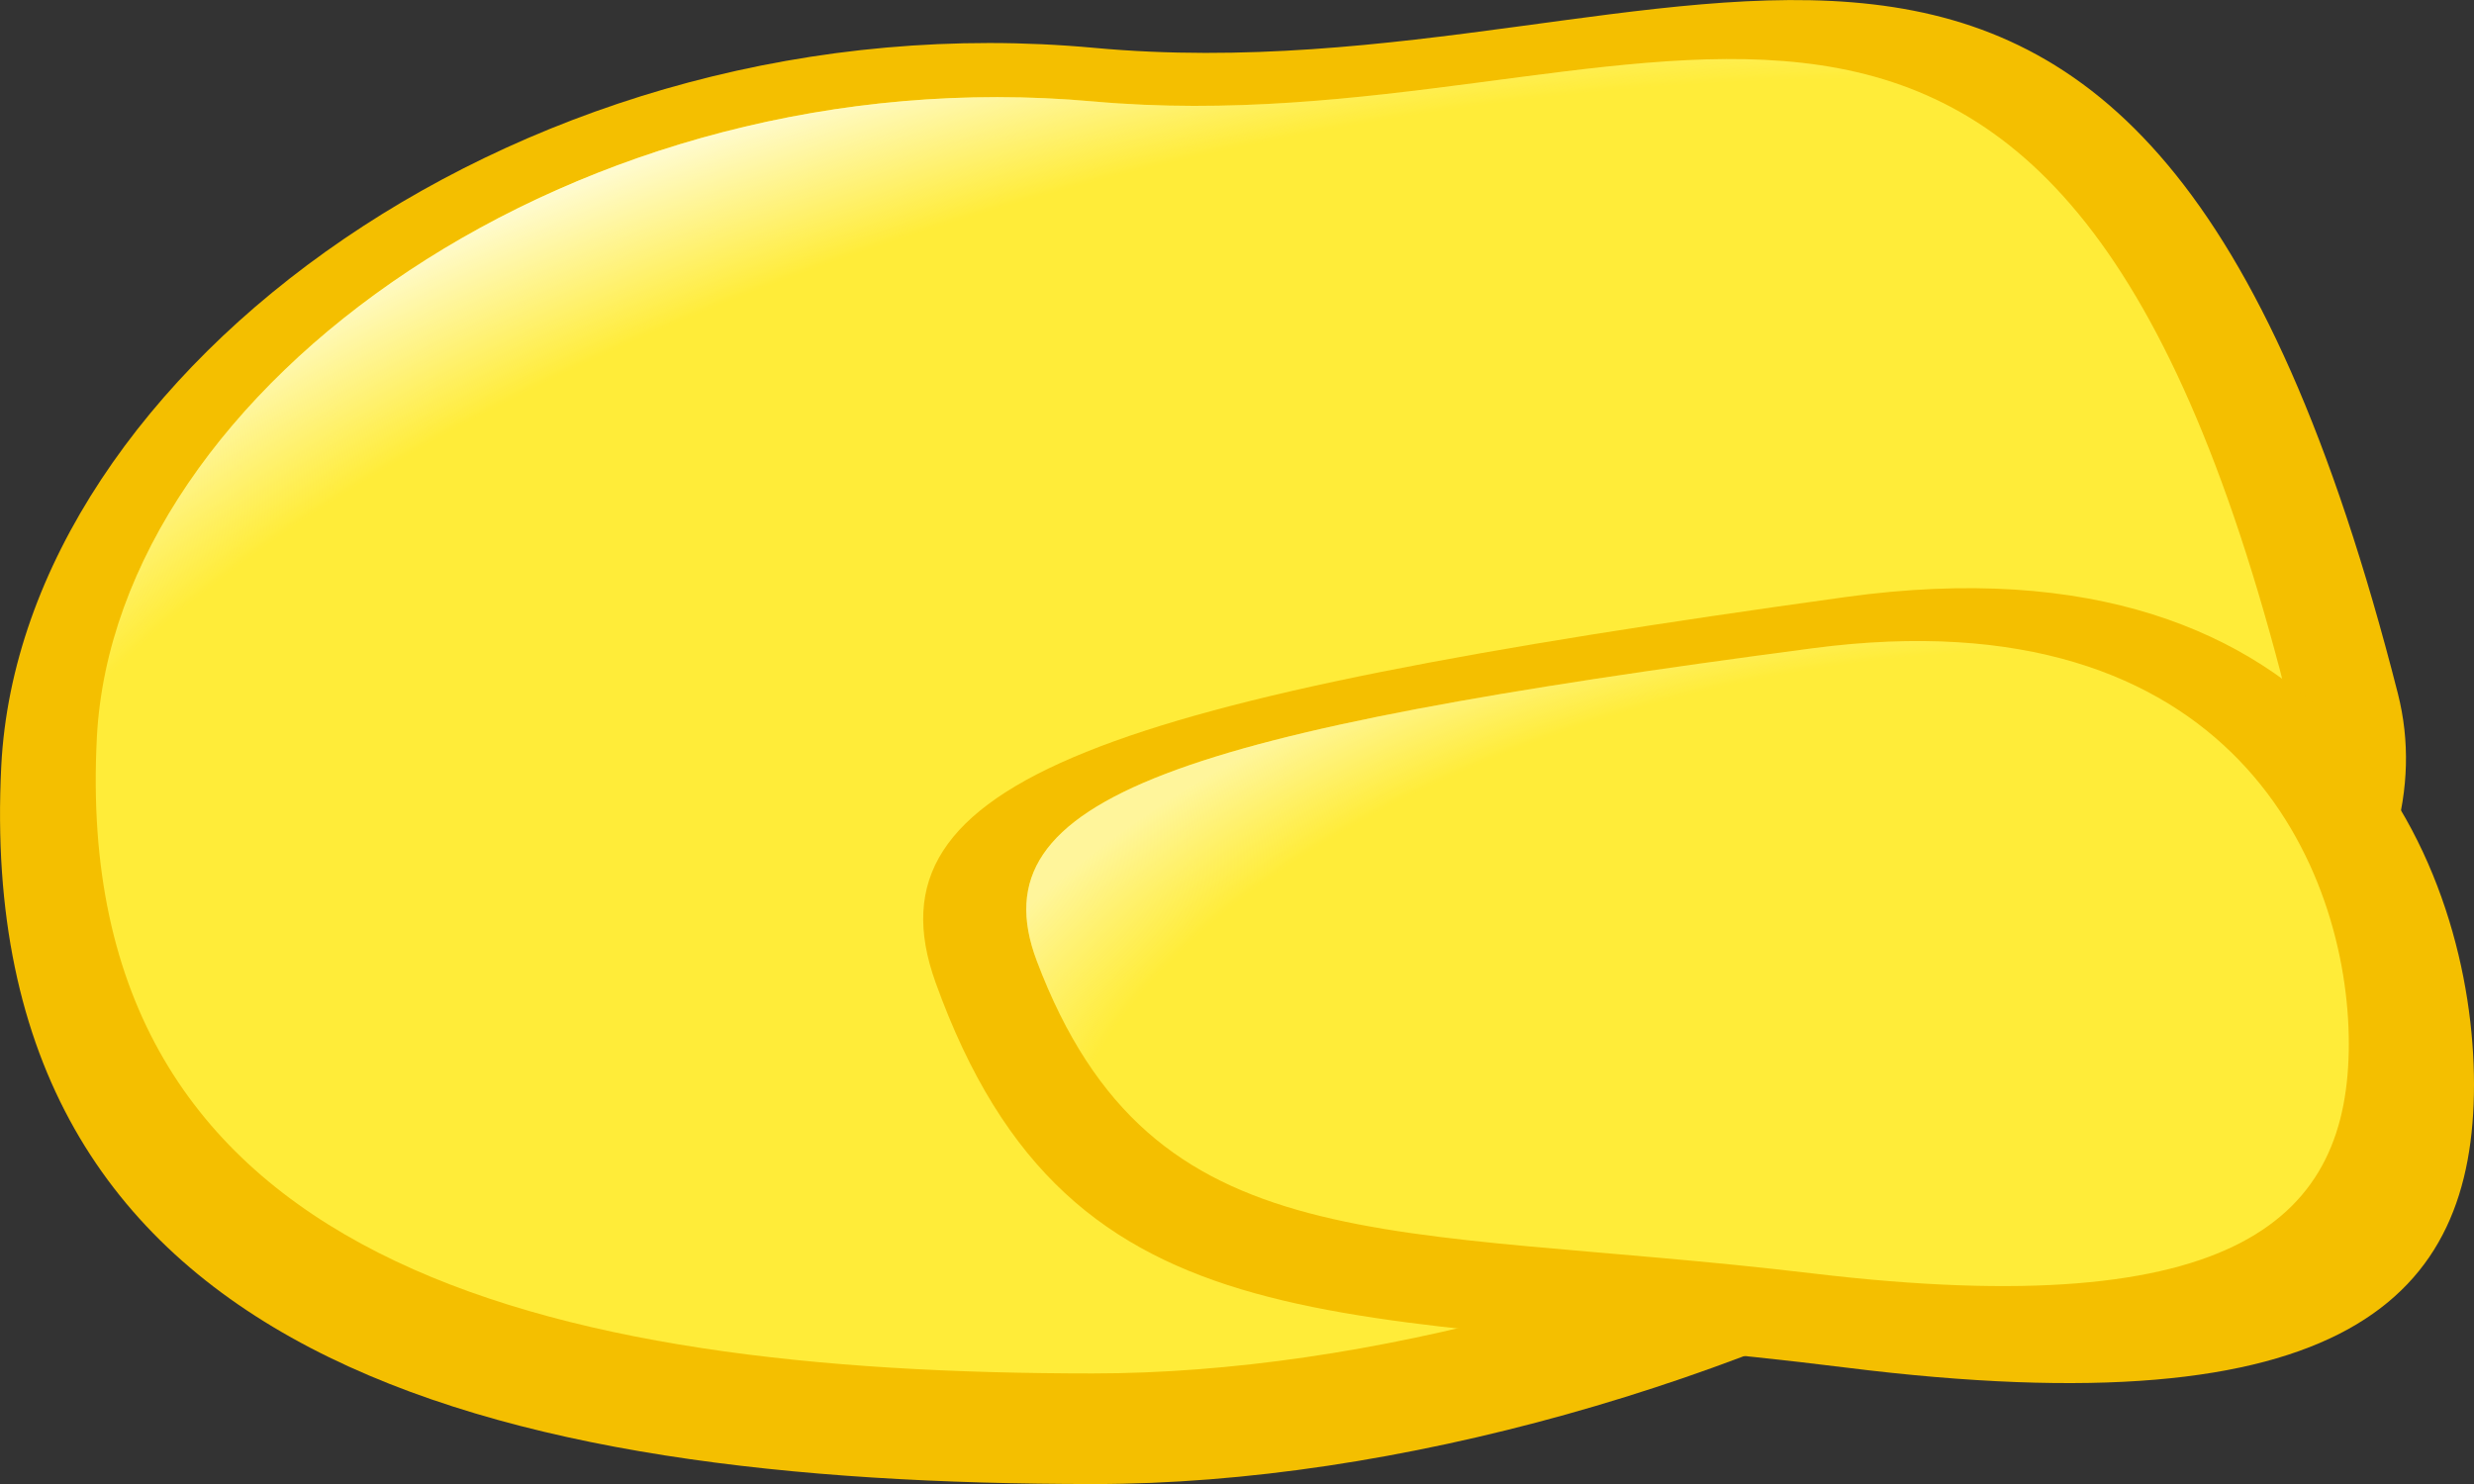
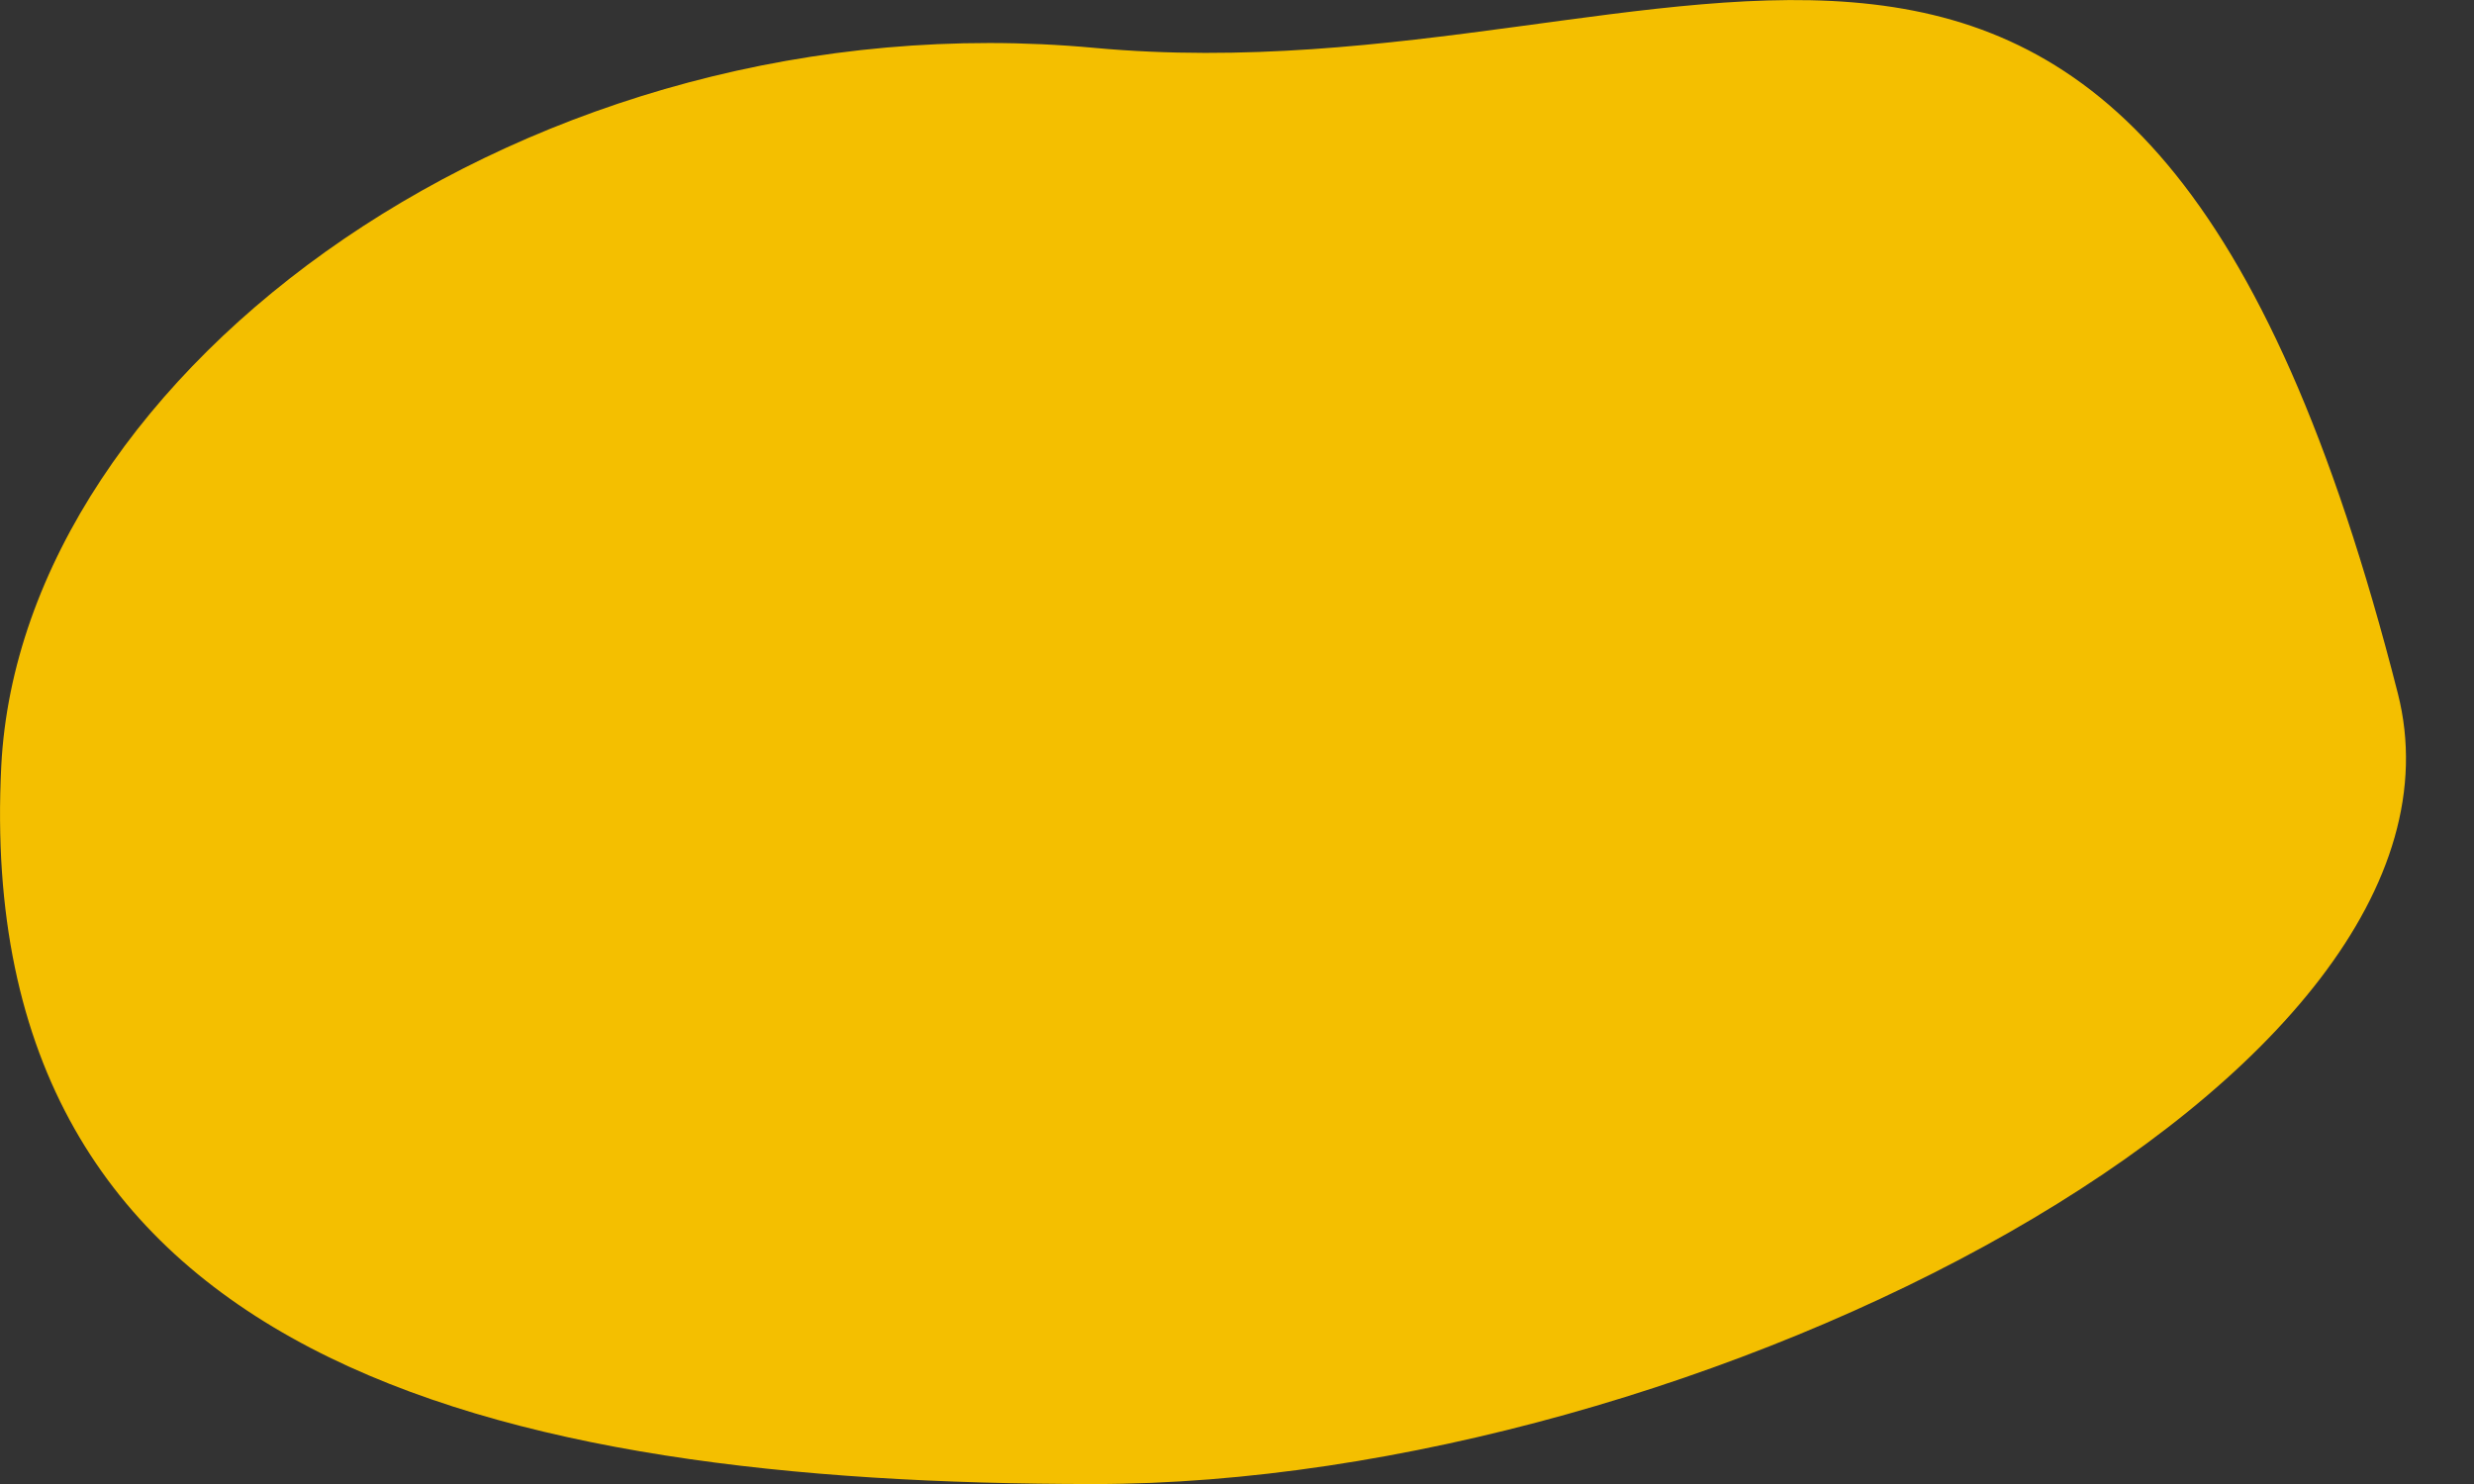
<svg xmlns="http://www.w3.org/2000/svg" xmlns:ns1="http://www.inkscape.org/namespaces/inkscape" xmlns:ns2="http://sodipodi.sourceforge.net/DTD/sodipodi-0.dtd" xmlns:xlink="http://www.w3.org/1999/xlink" width="60" height="36" id="svg3381" version="1.1" ns1:version="0.91 r13725" ns2:docname="gold_nugget.svg">
  <rect width="100%" height="100%" fill="#333333" stroke="none" />
  <defs id="defs3383">
    <radialGradient ns1:collect="always" xlink:href="#linearGradient4375" id="radialGradient4438" gradientUnits="userSpaceOnUse" gradientTransform="matrix(0.057,0.251,-0.568,0.129,797.646,663.163)" cx="-624.746" cy="386.521" fx="-624.746" fy="386.521" r="76.705" />
    <linearGradient id="linearGradient4375">
      <stop id="stop4377" offset="0" style="stop-color:#fffcdc;stop-opacity:0;" />
      <stop style="stop-color:#fffcdc;stop-opacity:0;" offset="0.789" id="stop4385" />
      <stop id="stop4381" offset="1" style="stop-color:#fffcdc;stop-opacity:1;" />
    </linearGradient>
    <radialGradient ns1:collect="always" xlink:href="#linearGradient4375" id="radialGradient4444" gradientUnits="userSpaceOnUse" gradientTransform="matrix(0.007,0.157,-0.301,0.053,768.609,696.816)" cx="-1084.338" cy="688.134" fx="-1084.338" fy="688.134" r="76.705" />
  </defs>
  <ns2:namedview id="base" pagecolor="#ffffff" bordercolor="#666666" borderopacity="1.0" ns1:pageopacity="0.0" ns1:pageshadow="2" ns1:zoom="5.6" ns1:cx="16.833178" ns1:cy="17.584984" ns1:document-units="px" ns1:current-layer="layer1" showgrid="false" borderlayer="true" fit-margin-top="0" fit-margin-left="0" fit-margin-right="0" fit-margin-bottom="0" ns1:window-width="1880" ns1:window-height="1060" ns1:window-x="-2" ns1:window-y="-3" ns1:window-maximized="1" />
  <g ns1:label="Calque 1" ns1:groupmode="layer" id="layer1" transform="translate(-510,-537.219)">
    <path style="color:#000000;display:inline;overflow:visible;visibility:visible;fill:#f4bf00;fill-opacity:1;stroke:none;stroke-width:1;marker:none;enable-background:accumulate" d="m 568.152,554.036 c 2.37,9.303 -16.975,19.184 -31.614,19.184 -14.64,0 -27.237,-3.013 -26.507,-17.42 0.487,-9.608 12.84,-18.68 26.507,-17.42 14.582,1.344 25.238,-9.376 31.614,15.657 z" id="path3033-6-1-3" ns1:connector-curvature="0" ns2:nodetypes="sssss" />
-     <path style="color:#000000;display:inline;overflow:visible;visibility:visible;fill:#ffec39;fill-opacity:1;stroke:none;stroke-width:1;marker:none;enable-background:accumulate" d="m 565.312,553.546 c 2.159,8.239 -15.468,16.991 -28.808,16.991 -13.34,0 -24.82,-2.669 -24.155,-15.429 0.443,-8.51 11.701,-16.545 24.155,-15.429 13.288,1.19 22.998,-8.305 28.808,13.867 z" id="path3033-6-1" ns1:connector-curvature="0" ns2:nodetypes="sssss" />
-     <path style="color:#000000;display:inline;overflow:visible;visibility:visible;fill:url(#radialGradient4438);fill-opacity:1;fill-rule:nonzero;stroke:none;stroke-width:0.686;marker:none;enable-background:accumulate" d="m 565.312,553.546 c 2.159,8.239 -15.468,16.991 -28.808,16.991 -13.34,0 -24.82,-2.669 -24.155,-15.429 0.443,-8.51 11.701,-16.545 24.155,-15.429 13.288,1.19 22.998,-8.305 28.808,13.867 z" id="path3033-6-1-4-3" ns1:connector-curvature="0" ns2:nodetypes="sssss" />
-     <path style="color:#000000;display:inline;overflow:visible;visibility:visible;fill:#f4bf00;fill-opacity:1;fill-rule:nonzero;stroke:none;stroke-width:0.932;marker:none;enable-background:accumulate" d="m 570,563.527 c 0,5.16 -3.072,8.39 -15.254,6.865 -12.058,-1.51 -18.766,-0.179 -22.058,-9.344 -1.77,-4.926 4.169,-6.865 22.058,-9.344 C 566.776,550.037 570,558.366 570,563.527 Z" id="path4216-6" ns1:connector-curvature="0" ns2:nodetypes="sssss" />
-     <path style="color:#000000;display:inline;overflow:visible;visibility:visible;fill:#ffec39;fill-opacity:1;fill-rule:nonzero;stroke:none;stroke-width:0.932;marker:none;enable-background:accumulate" d="m 566.964,562.539 c 0,4.188 -2.62,6.809 -13.009,5.571 -10.283,-1.225 -16.004,-0.145 -18.811,-7.582 -1.509,-3.997 3.556,-5.571 18.811,-7.582 10.26,-1.353 13.009,5.406 13.009,9.594 z" id="path4216" ns1:connector-curvature="0" ns2:nodetypes="sssss" />
-     <path style="color:#000000;display:inline;overflow:visible;visibility:visible;opacity:0.6;fill:url(#radialGradient4444);fill-opacity:1;fill-rule:nonzero;stroke:none;stroke-width:0.686;marker:none;enable-background:accumulate" d="m 566.964,562.539 c 0,4.188 -2.62,6.809 -13.009,5.571 -10.283,-1.225 -16.004,-0.145 -18.811,-7.582 -1.509,-3.997 3.556,-5.571 18.811,-7.582 10.26,-1.353 13.009,5.406 13.009,9.594 z" id="path4216-1-0" ns1:connector-curvature="0" ns2:nodetypes="sssss" />
  </g>
</svg>